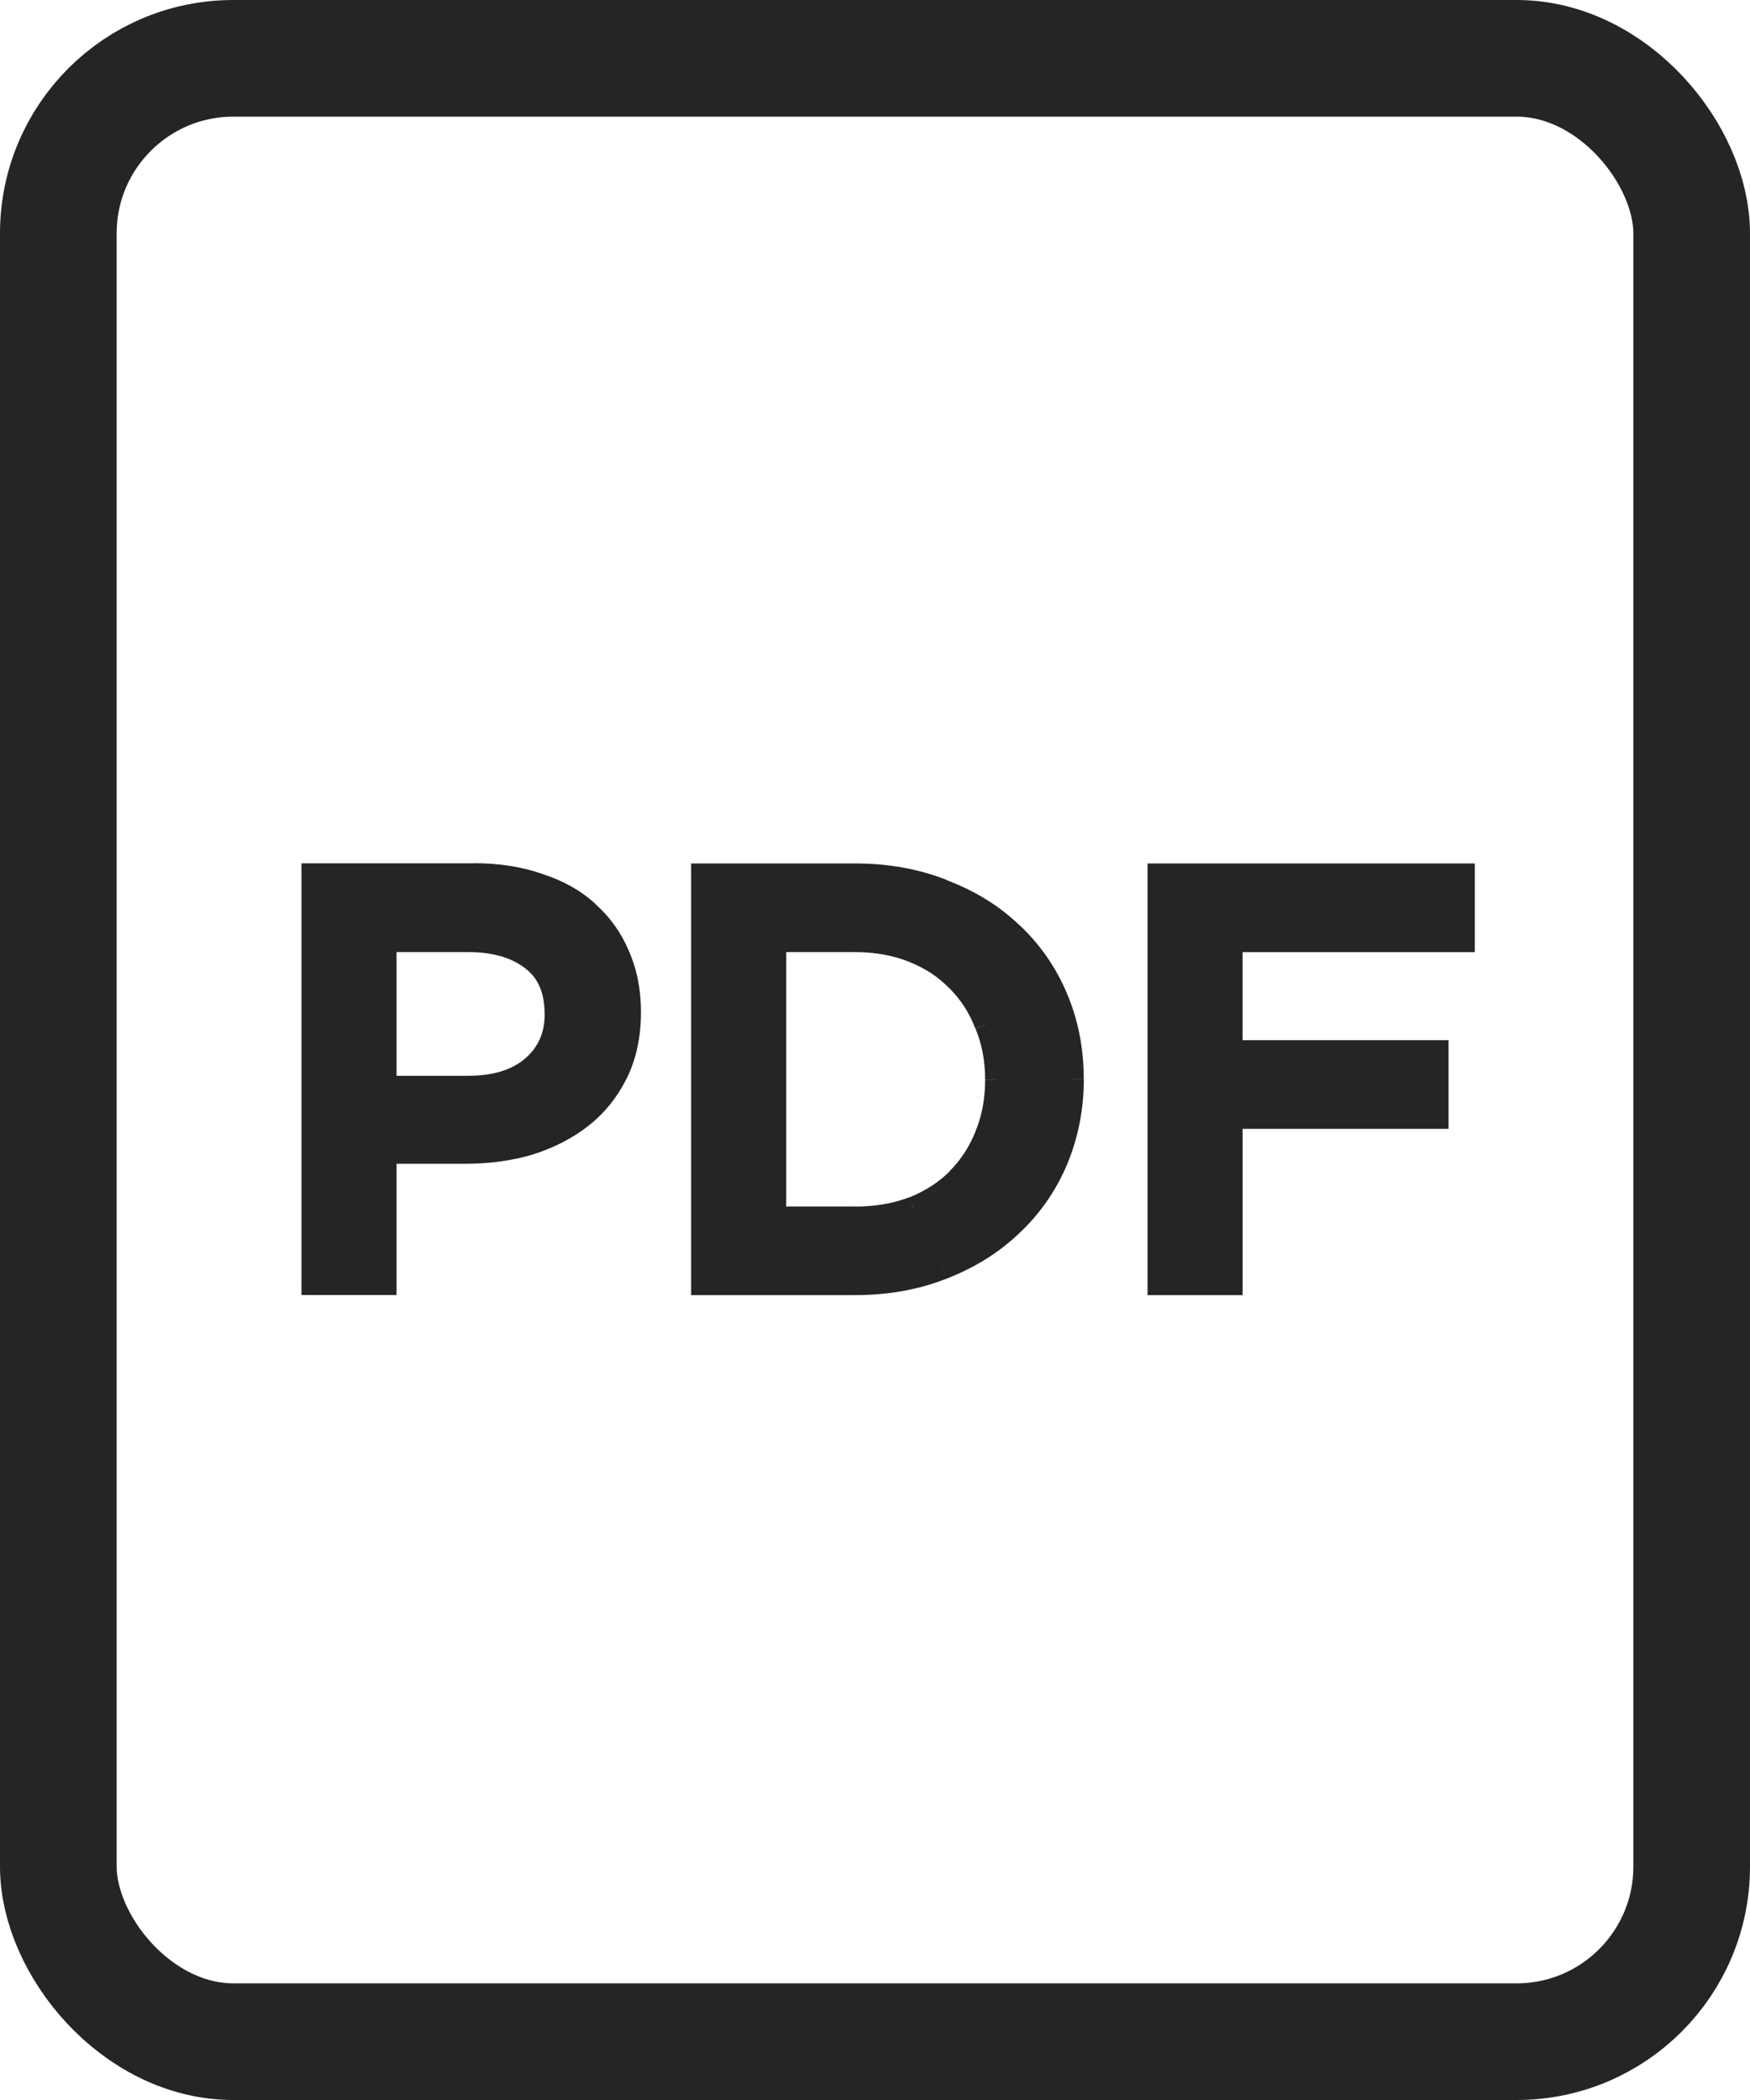
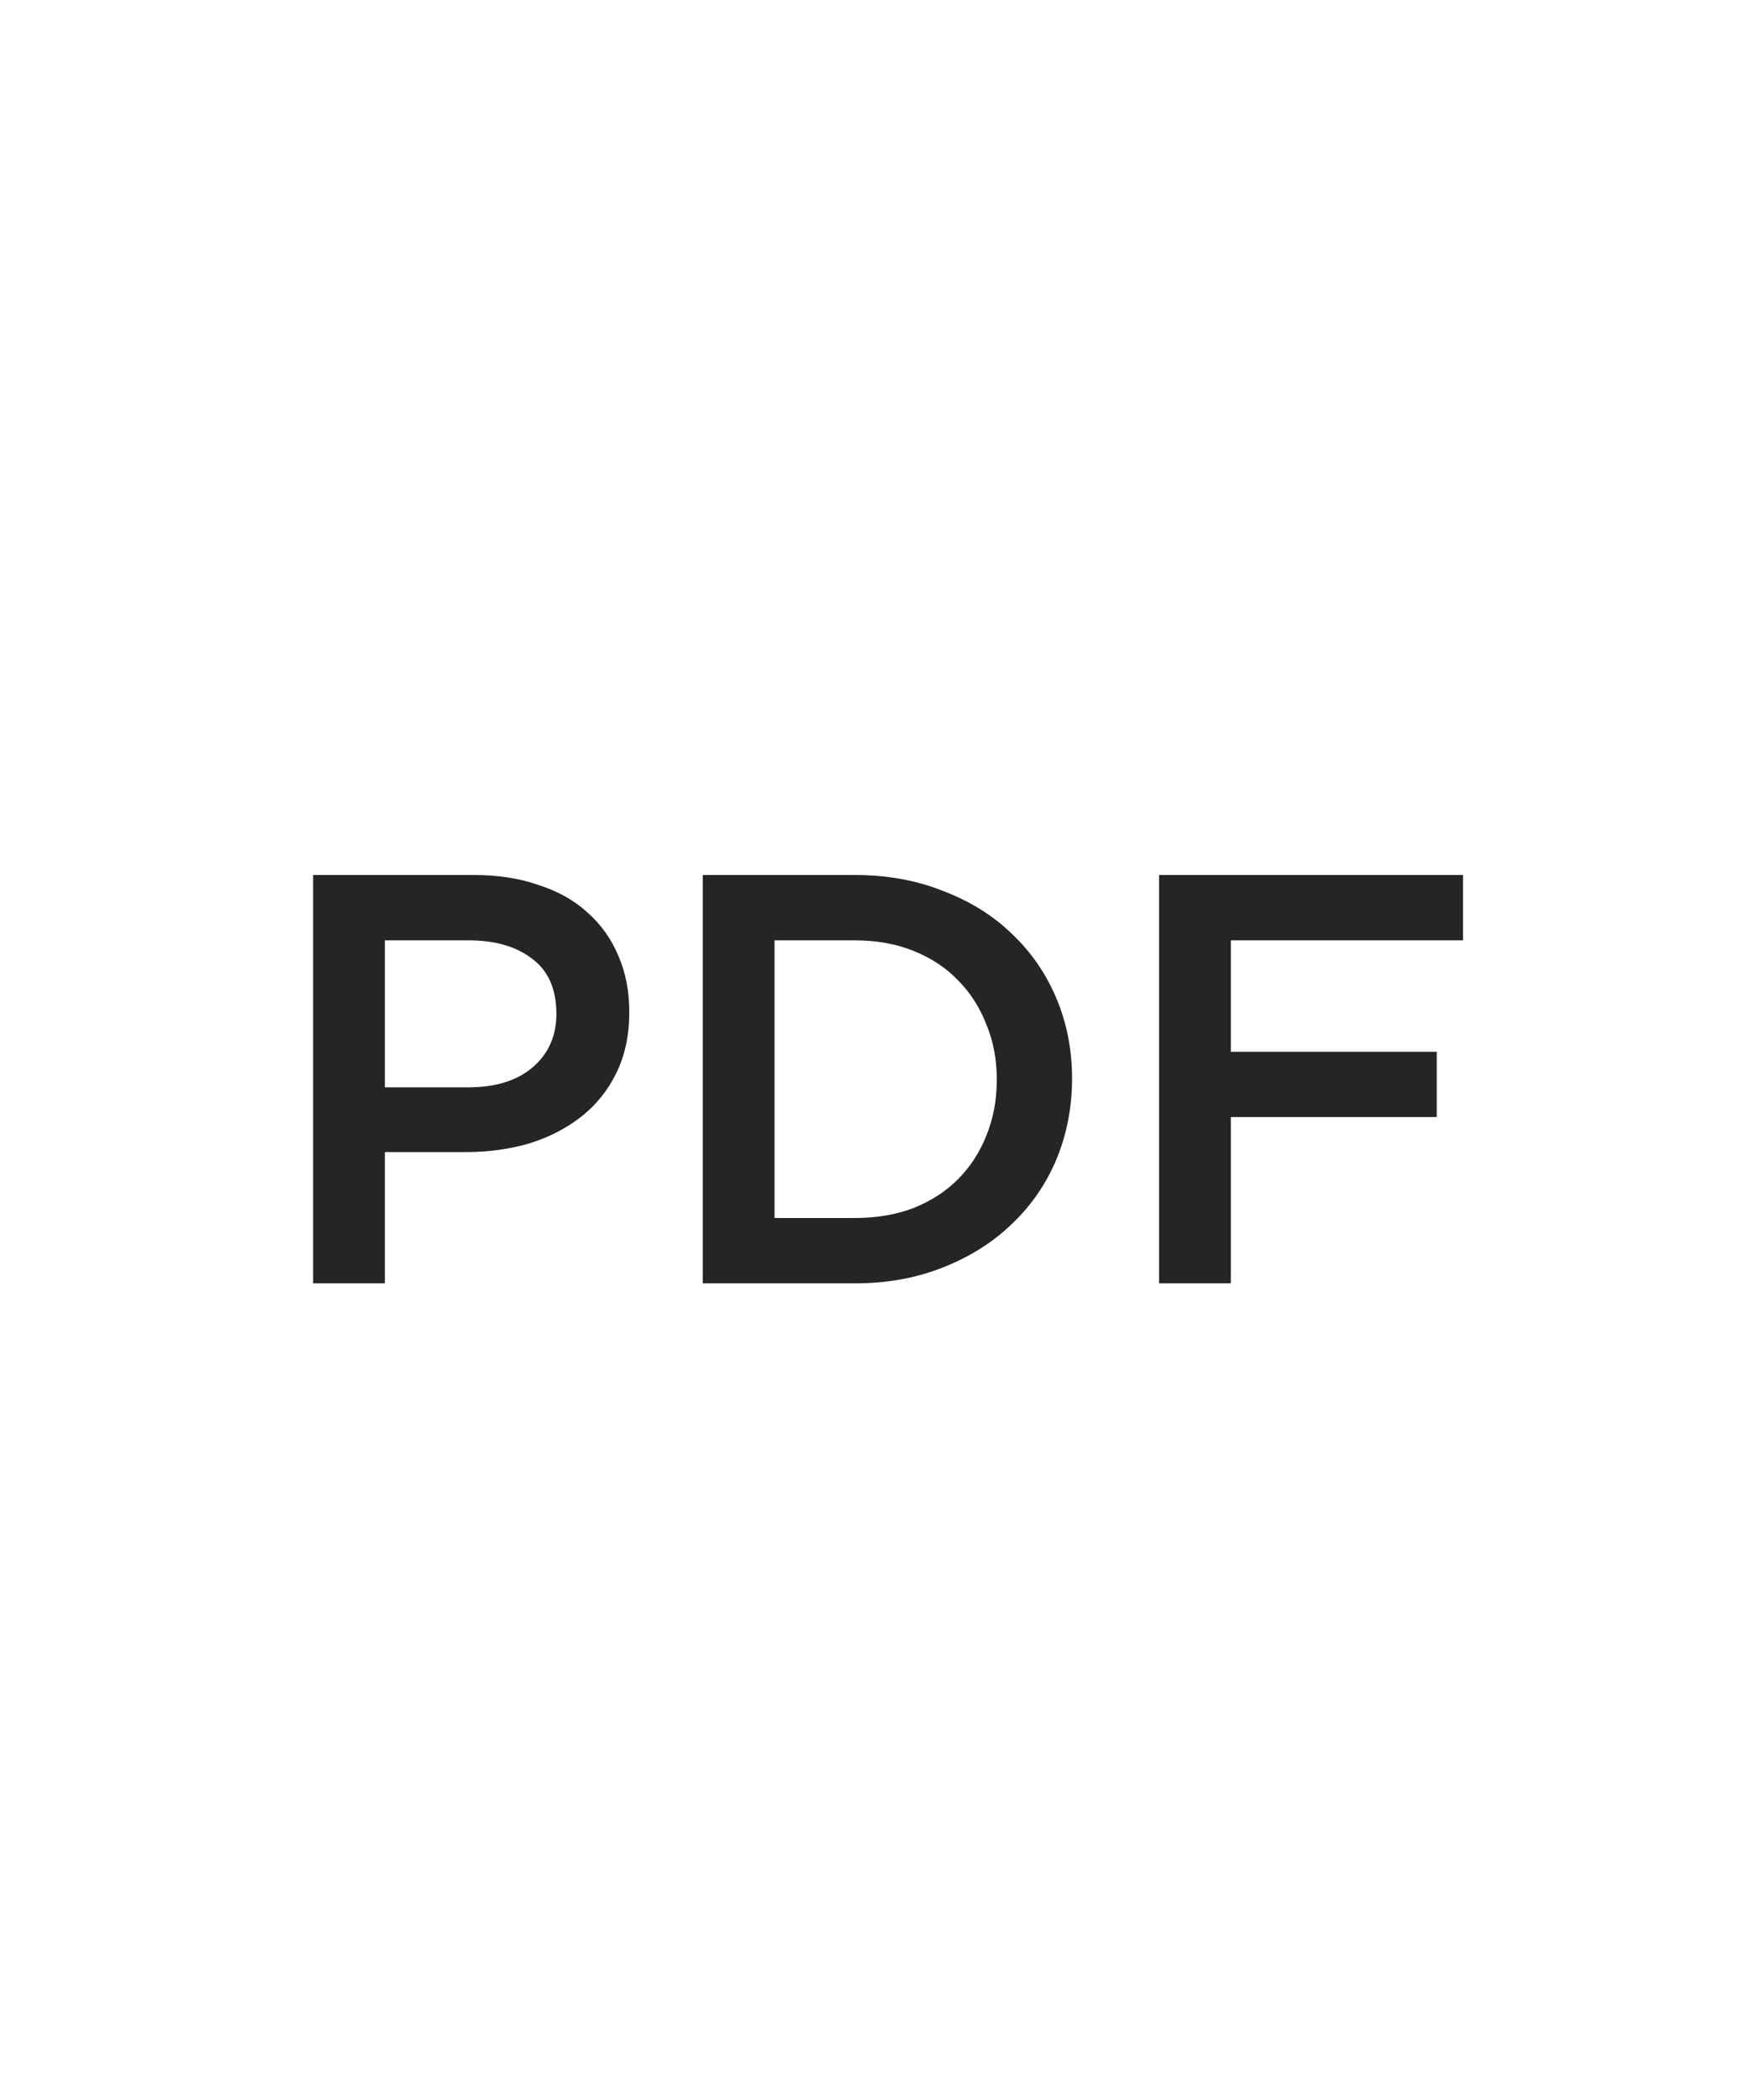
<svg xmlns="http://www.w3.org/2000/svg" fill="none" height="18" viewBox="0 0 15 18" width="15">
  <path d="m5.394 8.675c0 .197-.037.37-.11.52-.073.15-.173.275-.3.375-.127.1-.275.177-.445.23-.17.05-.352.075-.545.075h-.695v1.125h-.615v-3.5h1.38c.203 0 .387.028.55.085.167.053.307.132.42.235.117.103.205.227.265.37.063.143.095.305.095.485zm-.625.015c0-.21-.068-.367-.205-.47-.137-.107-.32-.16-.55-.16h-.715v1.26h.715c.233 0 .417-.057.55-.17.137-.117.205-.27.205-.46zm4.42.555c0 .247-.045.478-.135.695-.09.213-.218.398-.385.555-.163.157-.36.28-.59.37-.227.09-.477.135-.75.135h-1.305v-3.5h1.305c.273 0 .523.045.75.135.23.087.427.208.59.365.167.157.295.342.385.555s.135.443.135.69zm-.645.01c0-.173-.03-.332-.09-.475-.057-.147-.138-.273-.245-.38-.103-.107-.23-.19-.38-.25s-.317-.09-.5-.09h-.69v2.38h.69c.183 0 .35-.028.5-.085.15-.06.277-.142.38-.245.107-.107.188-.232.245-.375.06-.147.09-.307.09-.48zm3.996-1.755v.56h-1.99v.955h1.765v.56h-1.765v1.425h-.615v-3.5z" fill="#252525" />
-   <path d="m5.284 9.195-.09-.044zm-.745.605.028.096.002-.001zm-1.24.075v-.1h-.1v.1zm0 1.125v.1h.1v-.1zm-.615 0h-.1v.1h.1zm0-3.5v-.1h-.1v.1zm1.93.085-.033.095.002.001zm.42.235-.067.074.001.001zm.265.37-.092.039.001.002zm-.735.03-.062.079.001.001zm-1.265-.16v-.1h-.1v.1zm0 1.26h-.1v.1h.1zm1.265-.17.065.076 0-0zm.73-.475c0 .184-.034.342-.1.476l.18.088c.081-.166.12-.355.12-.564zm-.1.476c-.067.137-.158.25-.272.34l.124.157c.139-.11.248-.247.328-.41zm-.272.34c-.116.092-.253.163-.413.213l.06.191c.18-.057.34-.139.477-.247zm-.411.213c-.16.047-.332.071-.517.071v.2c.202 0 .393-.026.573-.079zm-.517.071h-.695v.2h.695zm-.795.1v1.125h.2v-1.125zm.1 1.025h-.615v.2h.615zm-.515.1v-3.5h-.2v3.5zm-.1-3.4h1.38v-.2h-1.38zm1.38 0c.194 0 .366.027.517.079l.066-.189c-.176-.061-.37-.091-.583-.091zm.52.08c.155.05.282.121.383.214l.135-.148c-.125-.114-.278-.199-.457-.256zm.384.215c.105.093.185.204.239.334l.184-.077c-.066-.157-.163-.293-.291-.406zm.24.336c.057.129.086.276.086.445h.2c0-.192-.034-.368-.104-.525zm-.339.46c0-.233-.077-.423-.245-.55l-.121.16c.106.08.165.204.165.39zm-.243-.549c-.159-.124-.367-.181-.612-.181v.2c.215 0 .374.05.488.139zm-.612-.181h-.715v.2h.715zm-.815.1v1.26h.2v-1.26zm.1 1.36h.715v-.2h-.715zm.715 0c.249 0 .458-.061.615-.194l-.13-.152c-.11.093-.268.146-.485.146zm.615-.194c.16-.137.24-.319.24-.536h-.2c0 .163-.057.287-.17.384zm4.425.714.092.039 0-.001zm-.385.555-.068-.073-.001.001zm-.59.37-.036-.093-0.0 0zm-2.055.135h-.1v.1h.1zm0-3.5v-.1h-.1v.1zm2.055.135-.037.093.002.001zm.59.365-.069.072.001.001zm-.215.78-.093.036.001.003zm-.245-.38-.072.07.001.001zm-.38-.25.037-.093zm-1.19-.09v-.1h-.1v.1zm0 2.38h-.1v.1h.1zm1.19-.085.035.094.002-.001zm.38-.245-.071-.071zm.245-.375-.093-.038-0.0.001zm.635-.49c0 .234-.043.453-.127.657l.185.077c.095-.229.143-.474.143-.733zm-.127.656c-.085.201-.205.374-.361.521l.137.146c.177-.166.313-.363.409-.589zm-.362.522c-.153.147-.338.263-.557.349l.073.186c.241-.094.449-.224.623-.391zm-.558.349c-.214.085-.451.128-.713.128v.2c.284 0 .547-.047.787-.142zm-.713.128h-1.305v.2h1.305zm-1.205.1v-3.5h-.2v3.5zm-.1-3.4h1.305v-.2h-1.305zm1.305 0c.262 0 .5.043.713.128l.074-.186c-.24-.095-.502-.142-.787-.142zm.715.129c.218.082.403.197.556.344l.138-.144c-.174-.167-.382-.295-.624-.386zm.557.344c.156.147.277.32.361.521l.184-.078c-.095-.226-.232-.423-.409-.589zm.361.521c.084.2.127.417.127.651h.2c0-.259-.047-.502-.143-.729zm-.318.661c0-.185-.032-.357-.098-.514l-.184.077c.054.13.082.275.082.436zm-.097-.511c-.061-.159-.151-.298-.268-.415l-.141.141c.096.096.171.211.222.345zm-.266-.414c-.114-.118-.253-.208-.415-.273l-.074.186c.138.055.253.131.345.227zm-.415-.273c-.163-.065-.343-.097-.537-.097v.2c.172 0 .326.028.463.083zm-.537-.097h-.69v.2h.69zm-.79.1v2.38h.2v-2.38zm.1 2.48h.69v-.2h-.69zm.69 0c.194 0 .373-.03.535-.091l-.071-.187c-.137.052-.292.079-.465.079zm.537-.092c.161-.064.3-.153.414-.267l-.141-.141c-.093.093-.208.167-.346.223zm.414-.267c.117-.117.206-.253.267-.409l-.186-.074c-.052.131-.126.244-.223.341zm.267-.408c.065-.16.097-.333.097-.518h-.2c0 .162-.028.309-.083.442zm3.994-2.273h.1v-.1h-.1zm0 .56v.1h.1v-.1zm-1.99 0v-.1h-.1v.1zm0 .955h-.1v.1h.1zm1.765 0h.1v-.1h-.1zm0 .56v.1h.1v-.1zm-1.765 0v-.1h-.1v.1zm0 1.425v.1h.1v-.1zm-.615 0h-.1v.1h.1zm0-3.5v-.1h-.1v.1zm2.505 0v.56h.2v-.56zm.1.46h-1.99v.2h1.99zm-2.09.1v.955h.2v-.955zm.1 1.055h1.765v-.2h-1.765zm1.665-.1v.56h.2v-.56zm.1.46h-1.765v.2h1.765zm-1.865.1v1.425h.2v-1.425zm.1 1.325h-.615v.2h.615zm-.515.1v-3.5h-.2v3.5zm-.1-3.4h2.605v-.2h-2.605z" fill="#252525" />
-   <rect height="17" rx="1.5" stroke="#252525" transform="matrix(-1 -0 0 -1 29 35)" width="14" x="14.5" y="17.5" />
</svg>